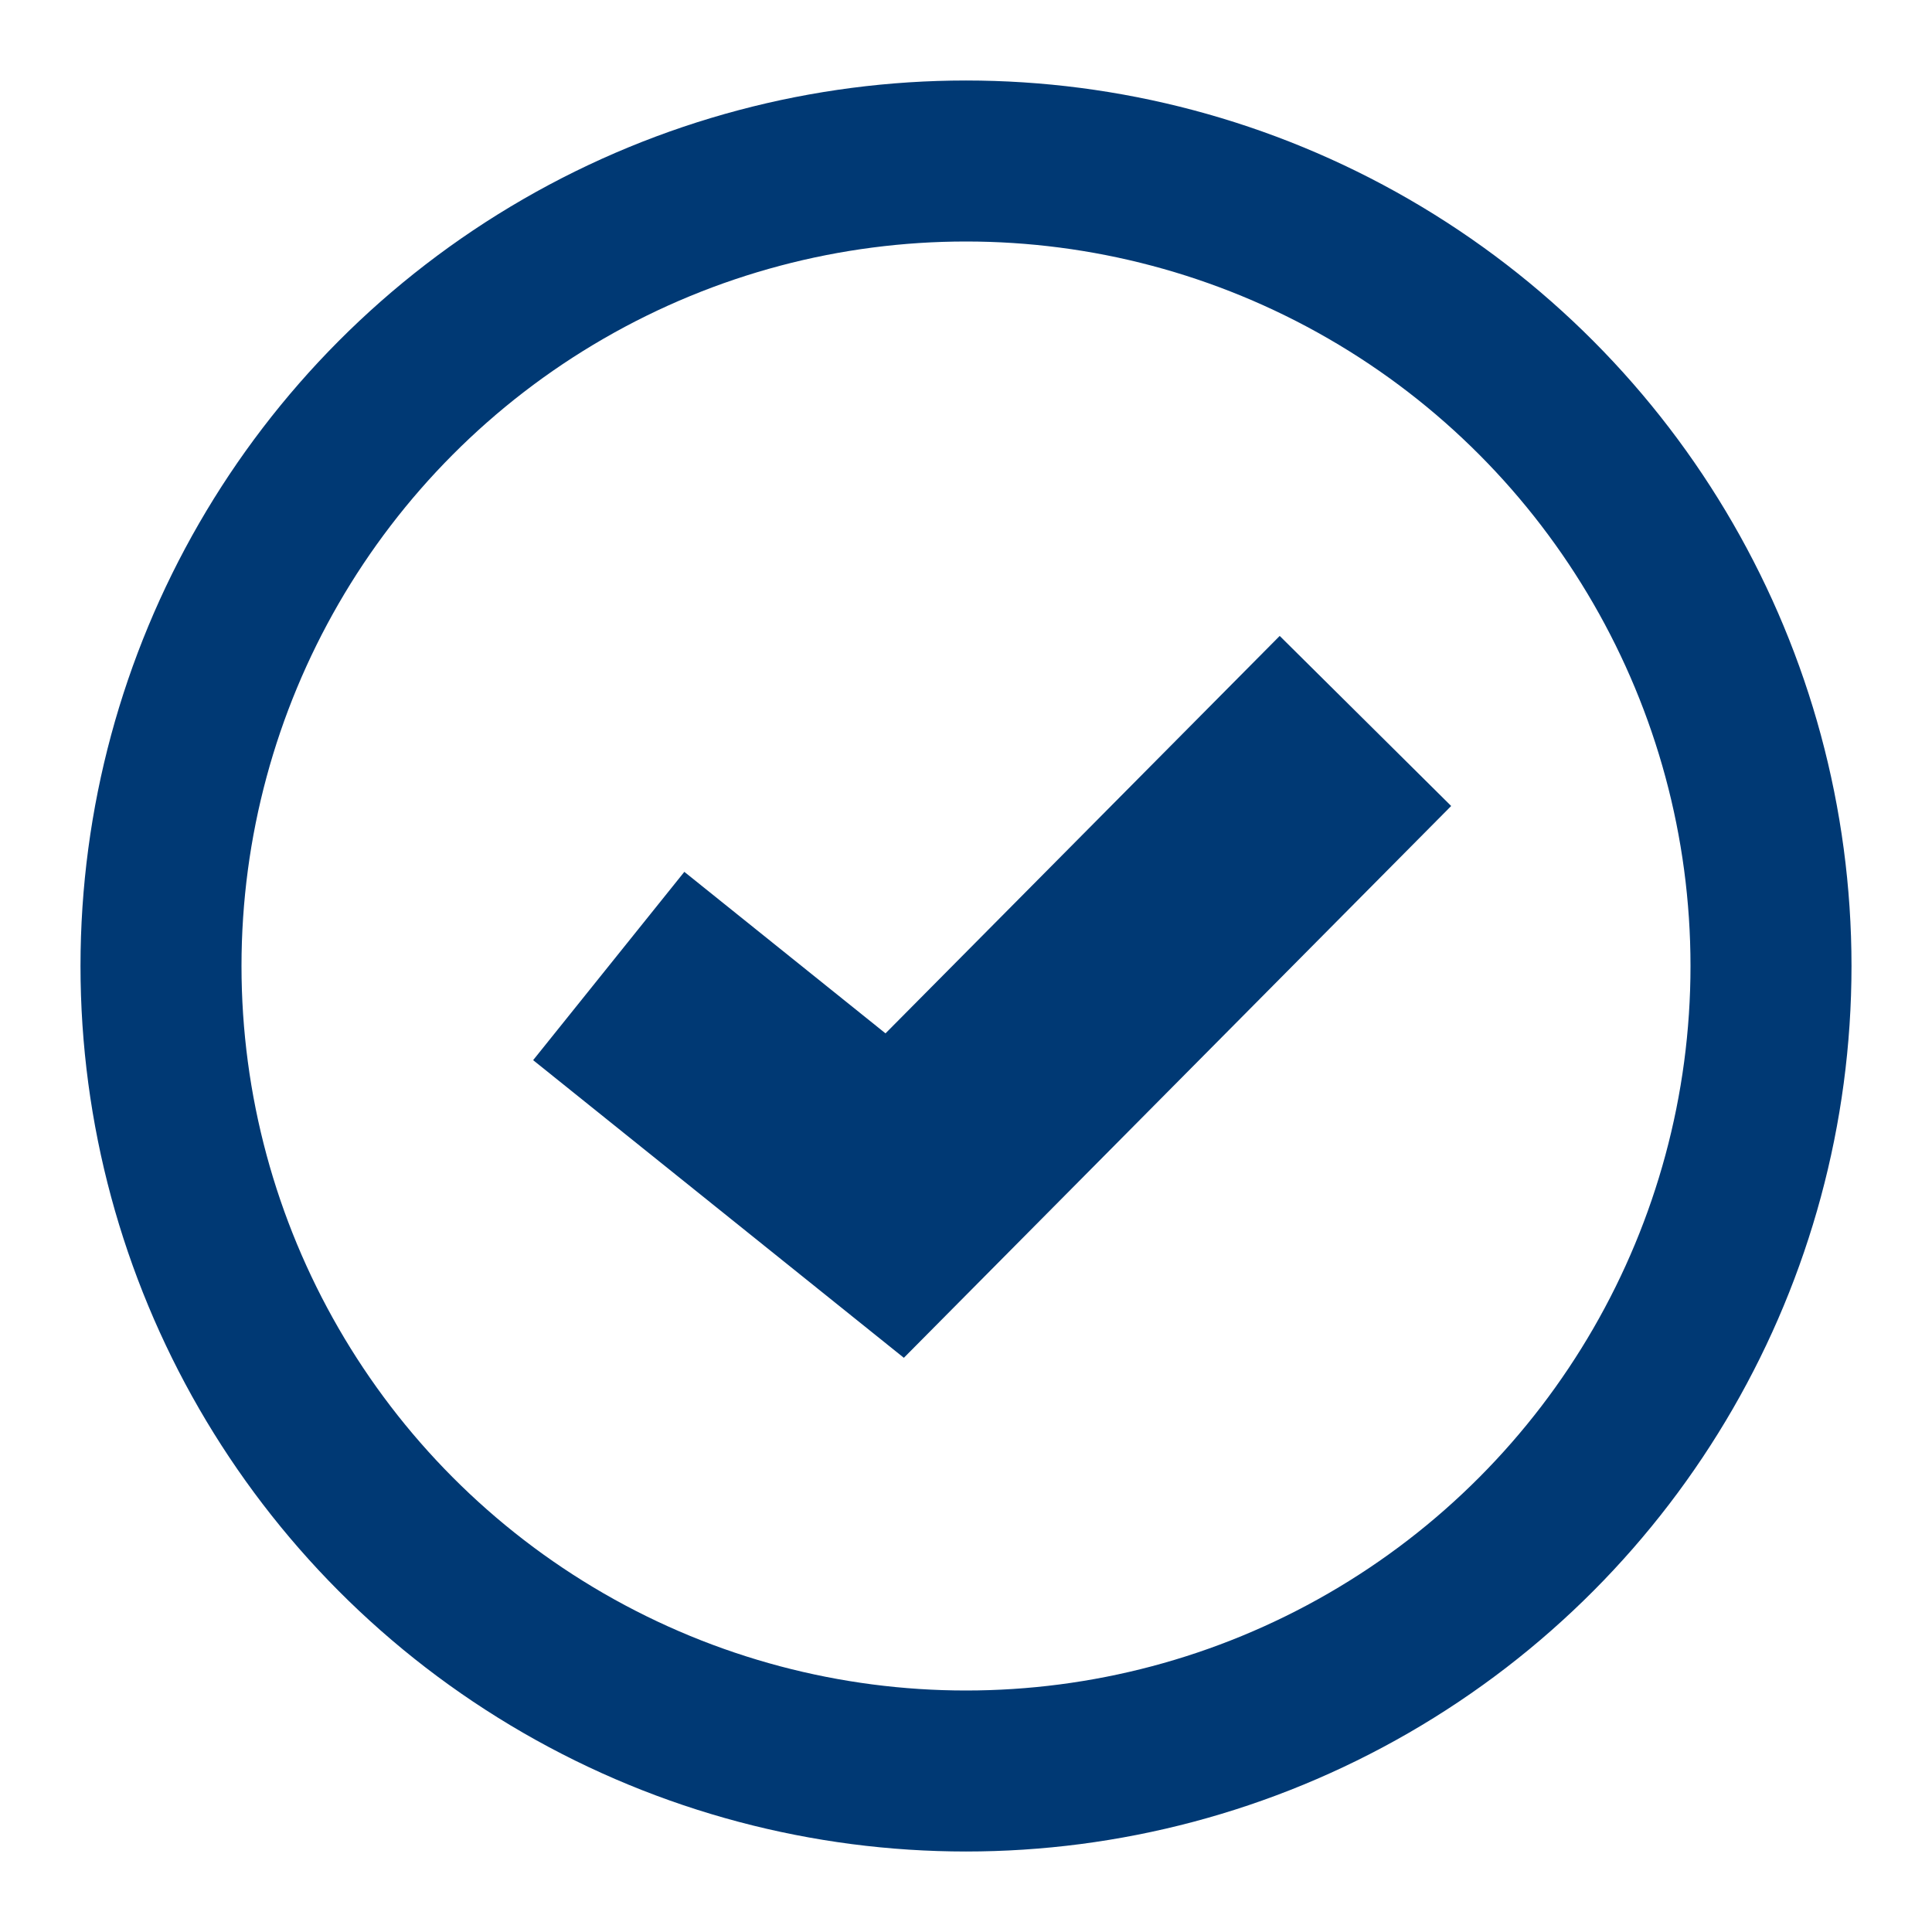
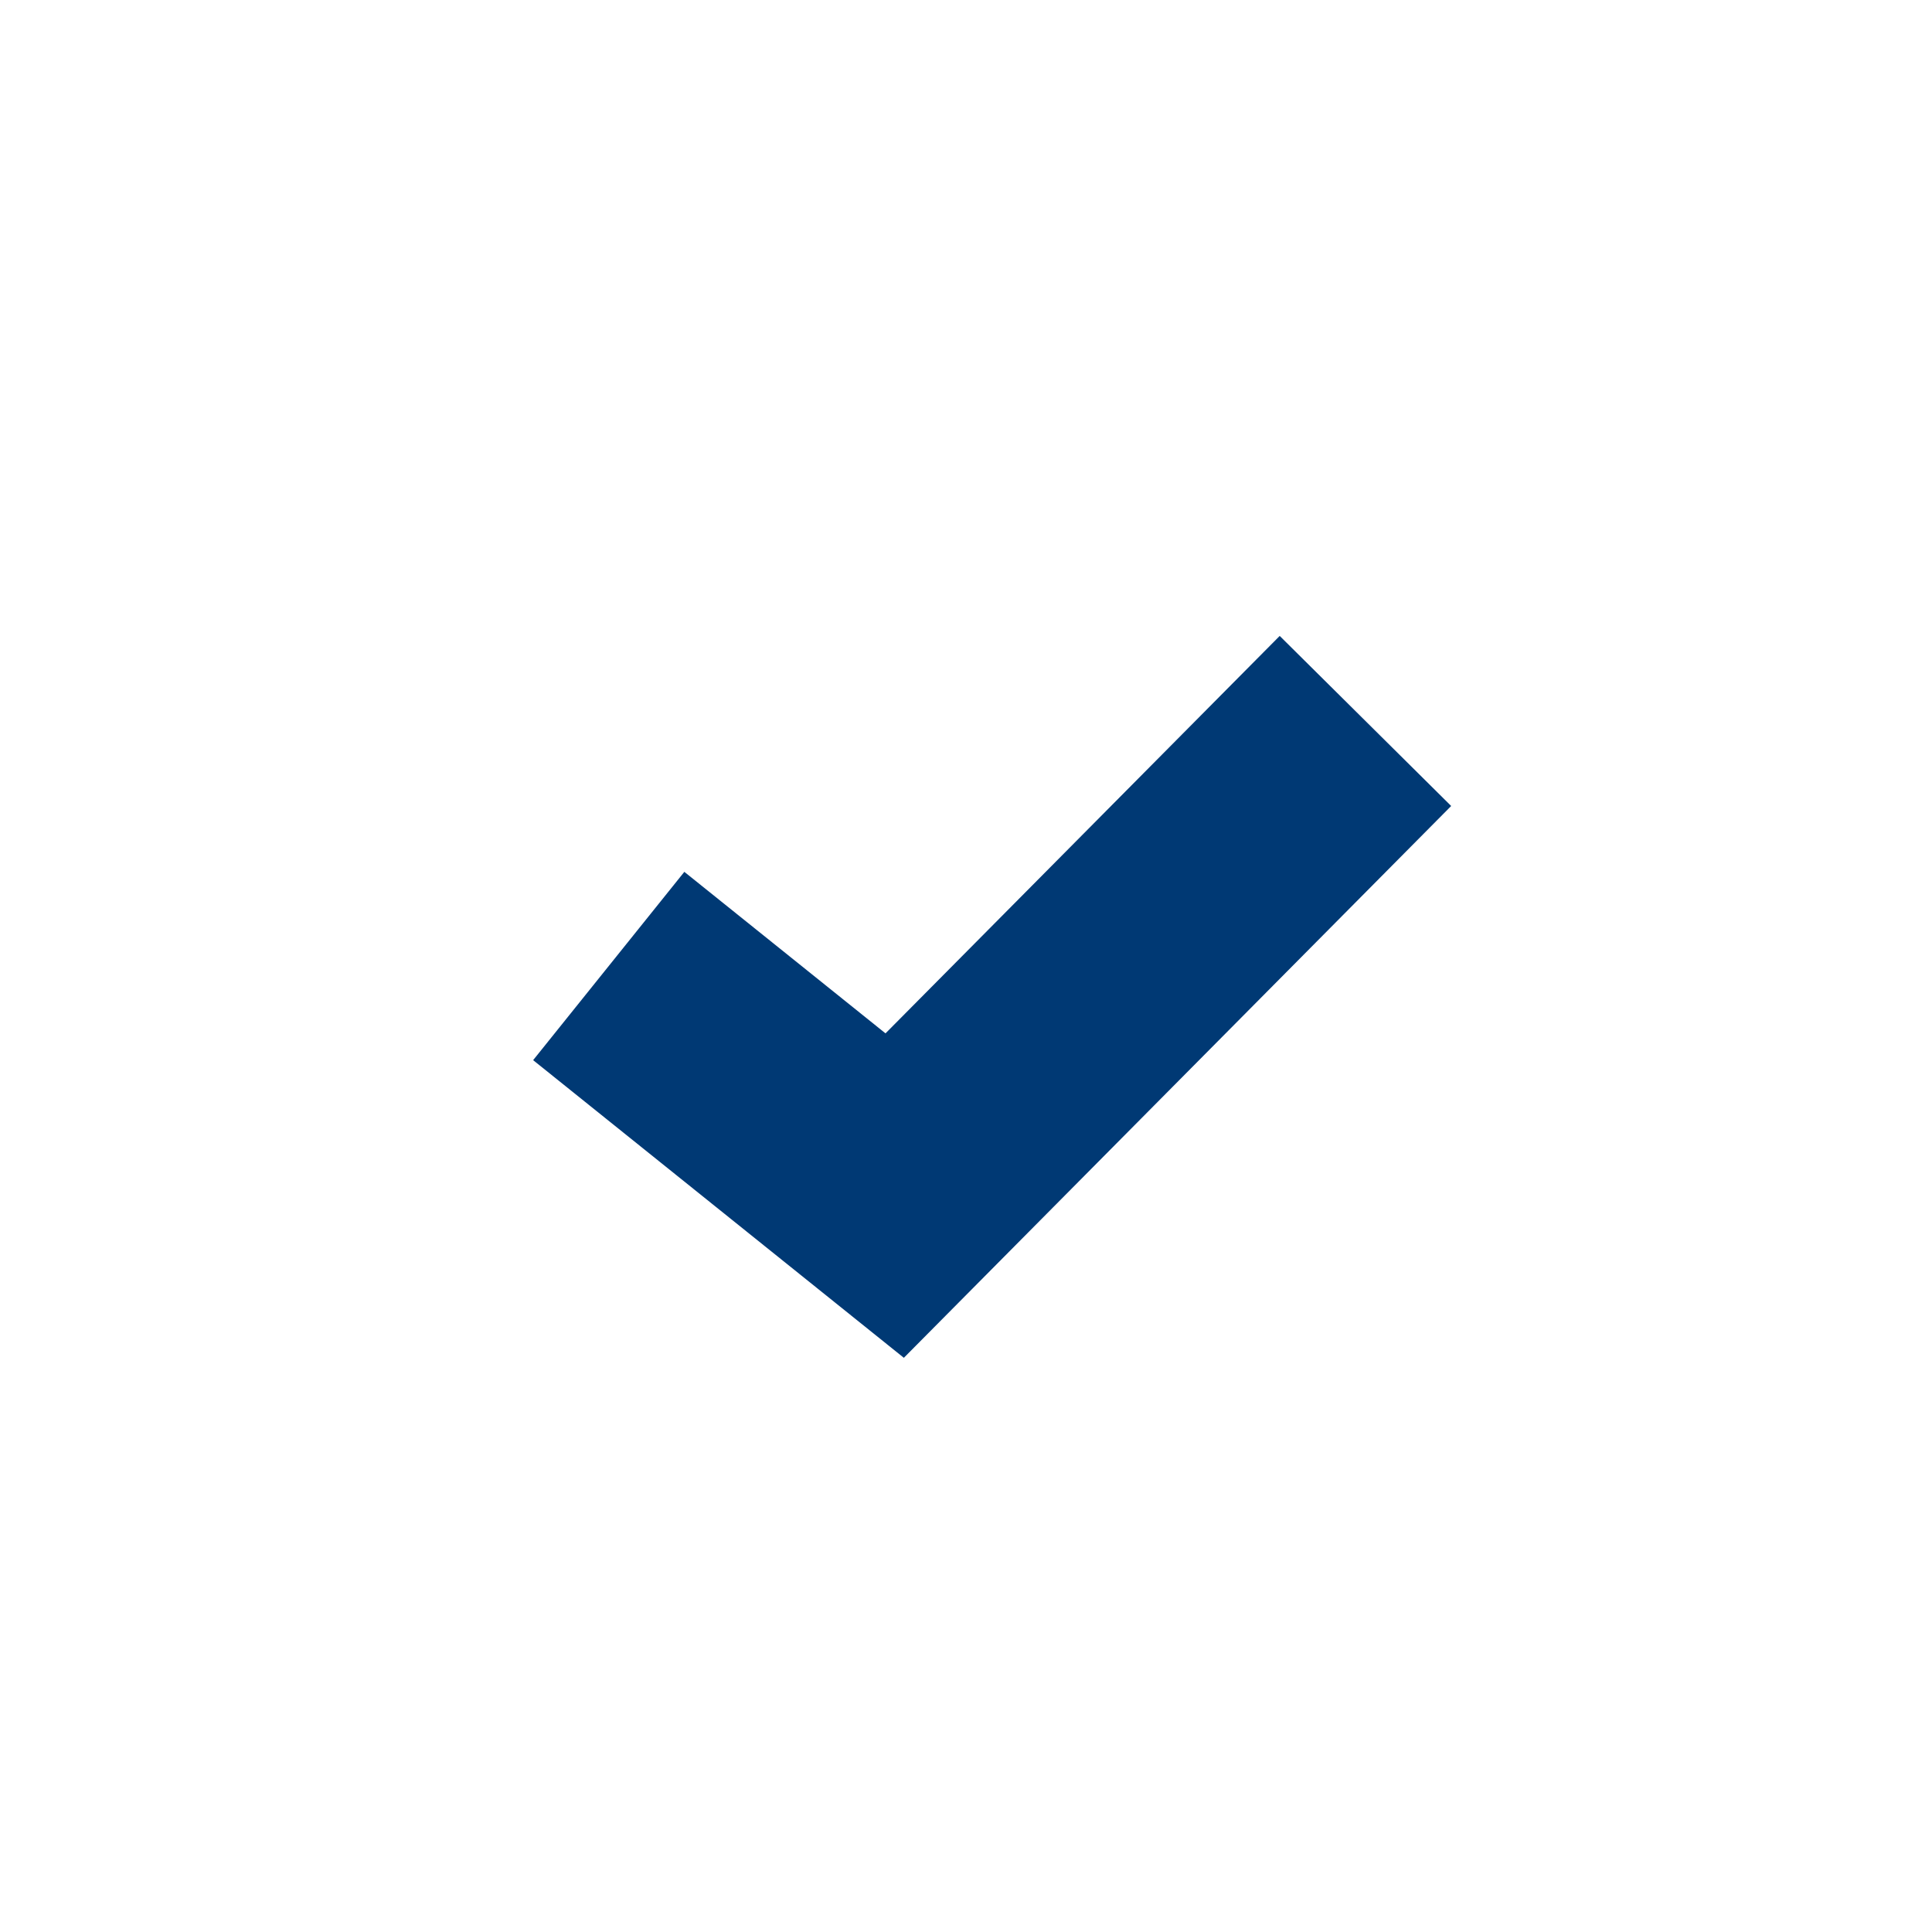
<svg xmlns="http://www.w3.org/2000/svg" width="12" height="12" viewBox="0 0 12 12" fill="none">
-   <circle cx="6" cy="6" r="5" stroke="#003974" />
  <path d="M3.781 6L5.557 7.426L8.481 4.478" stroke="#003974" stroke-width="1.5" />
</svg>